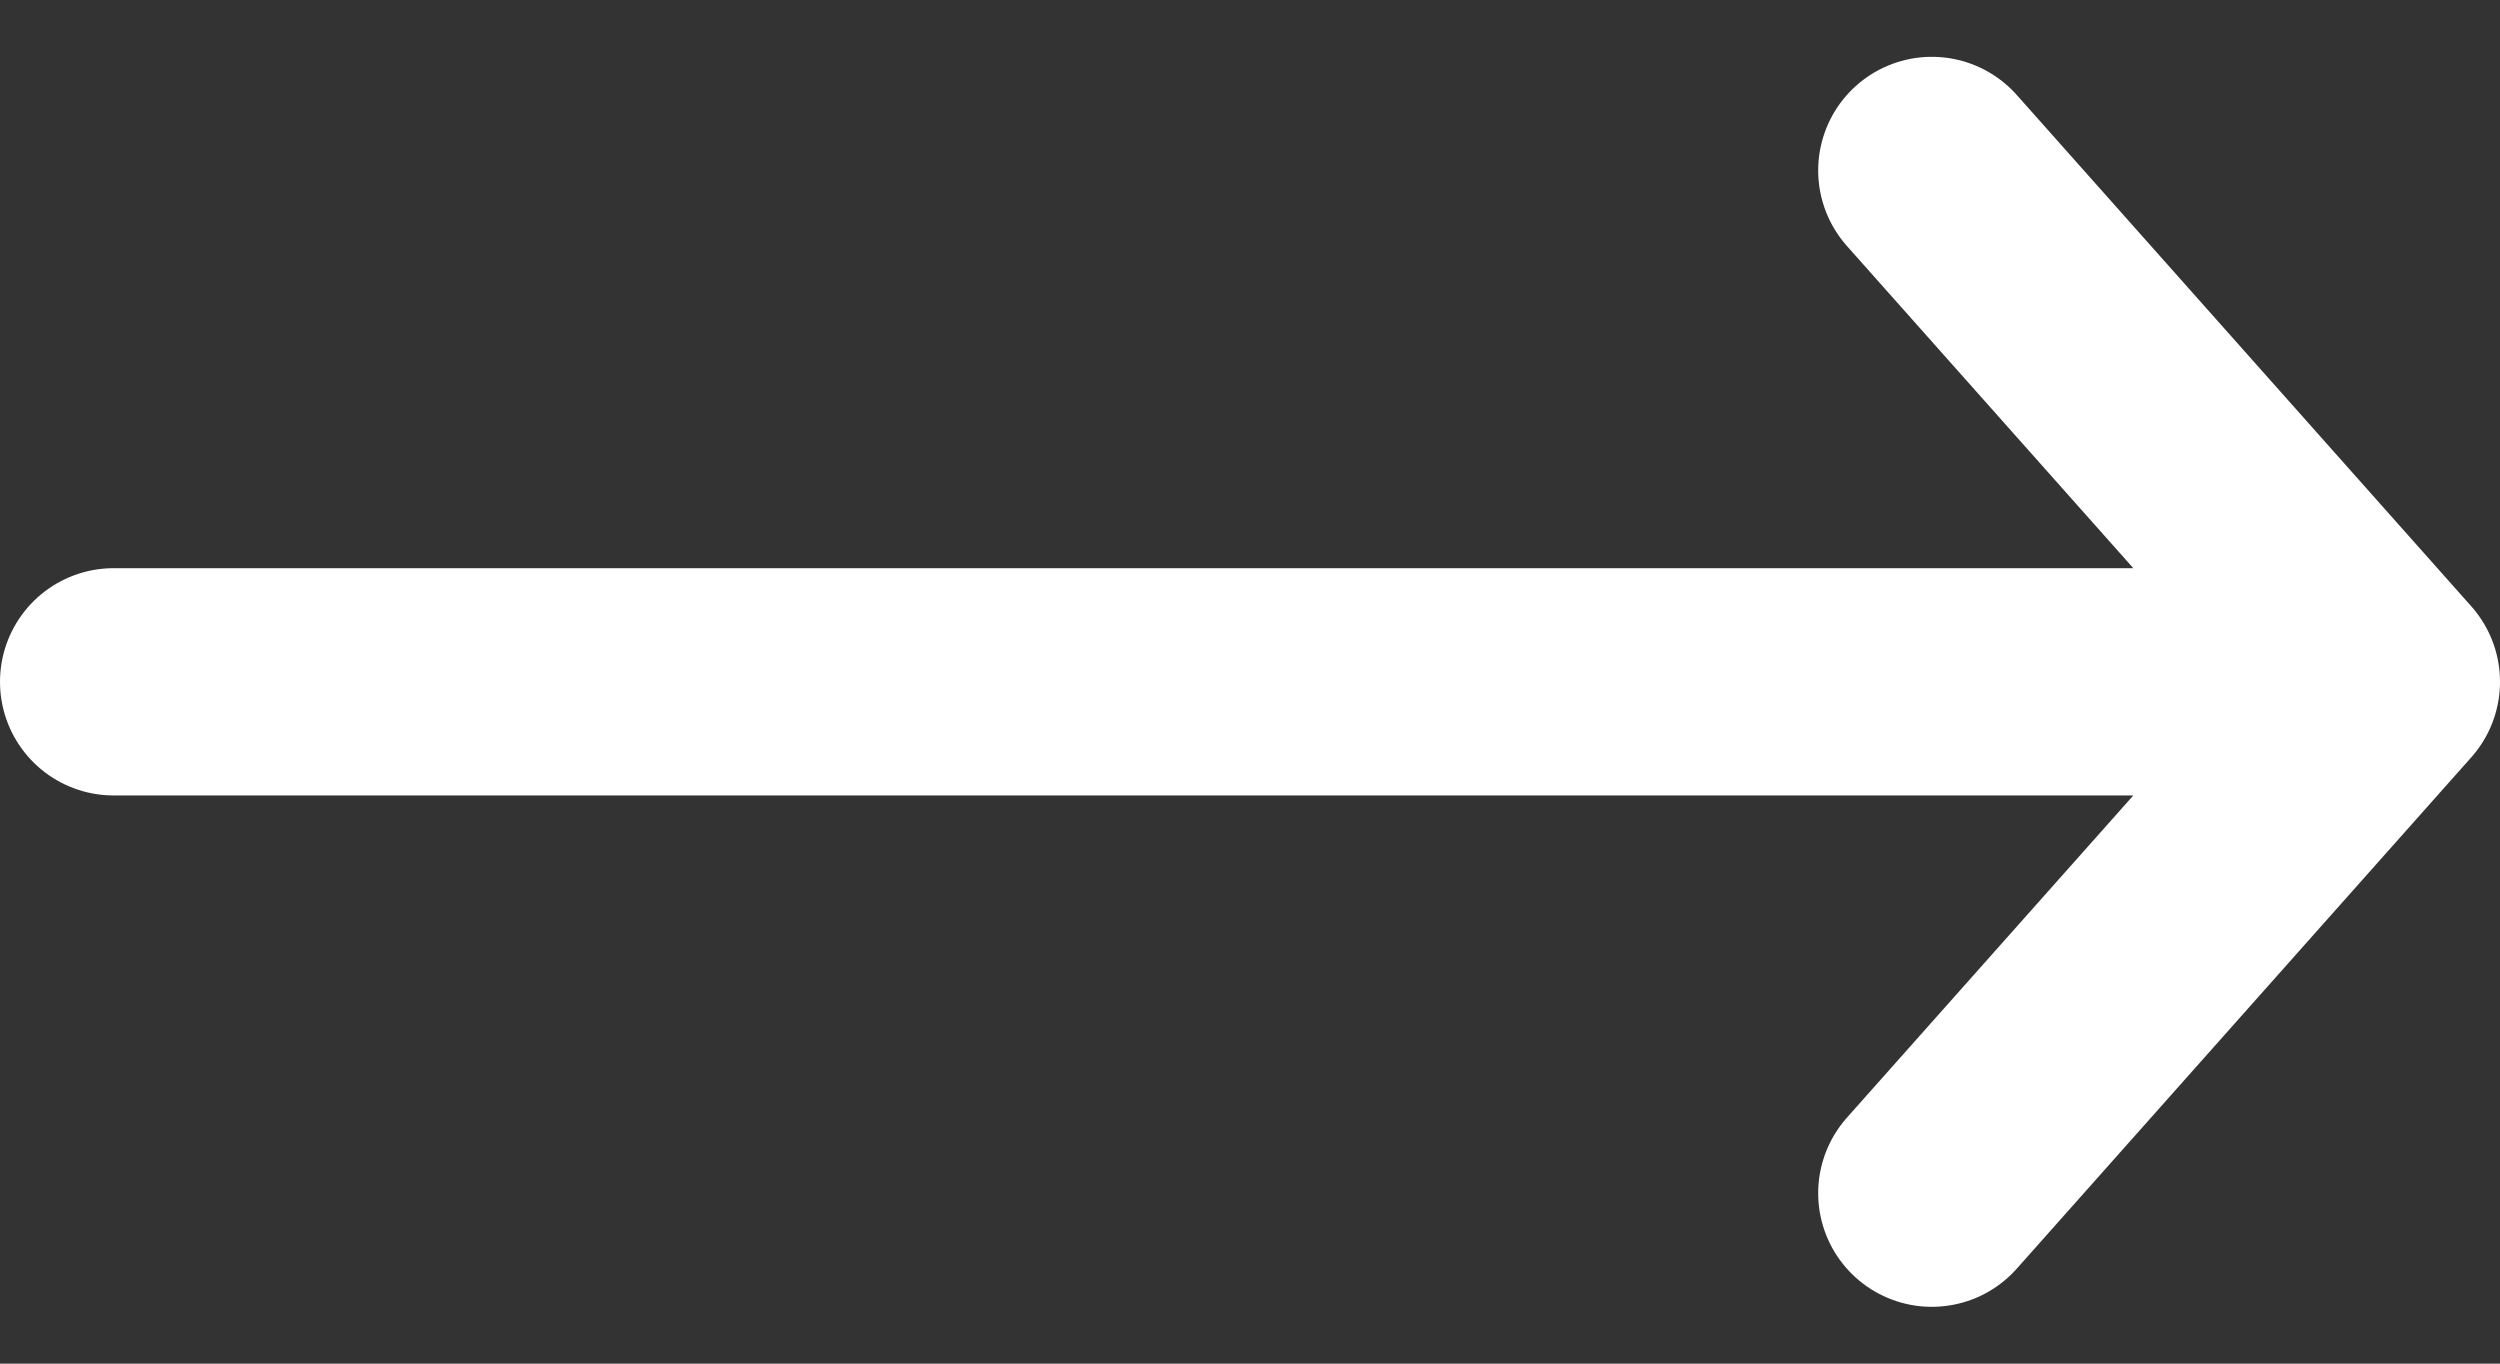
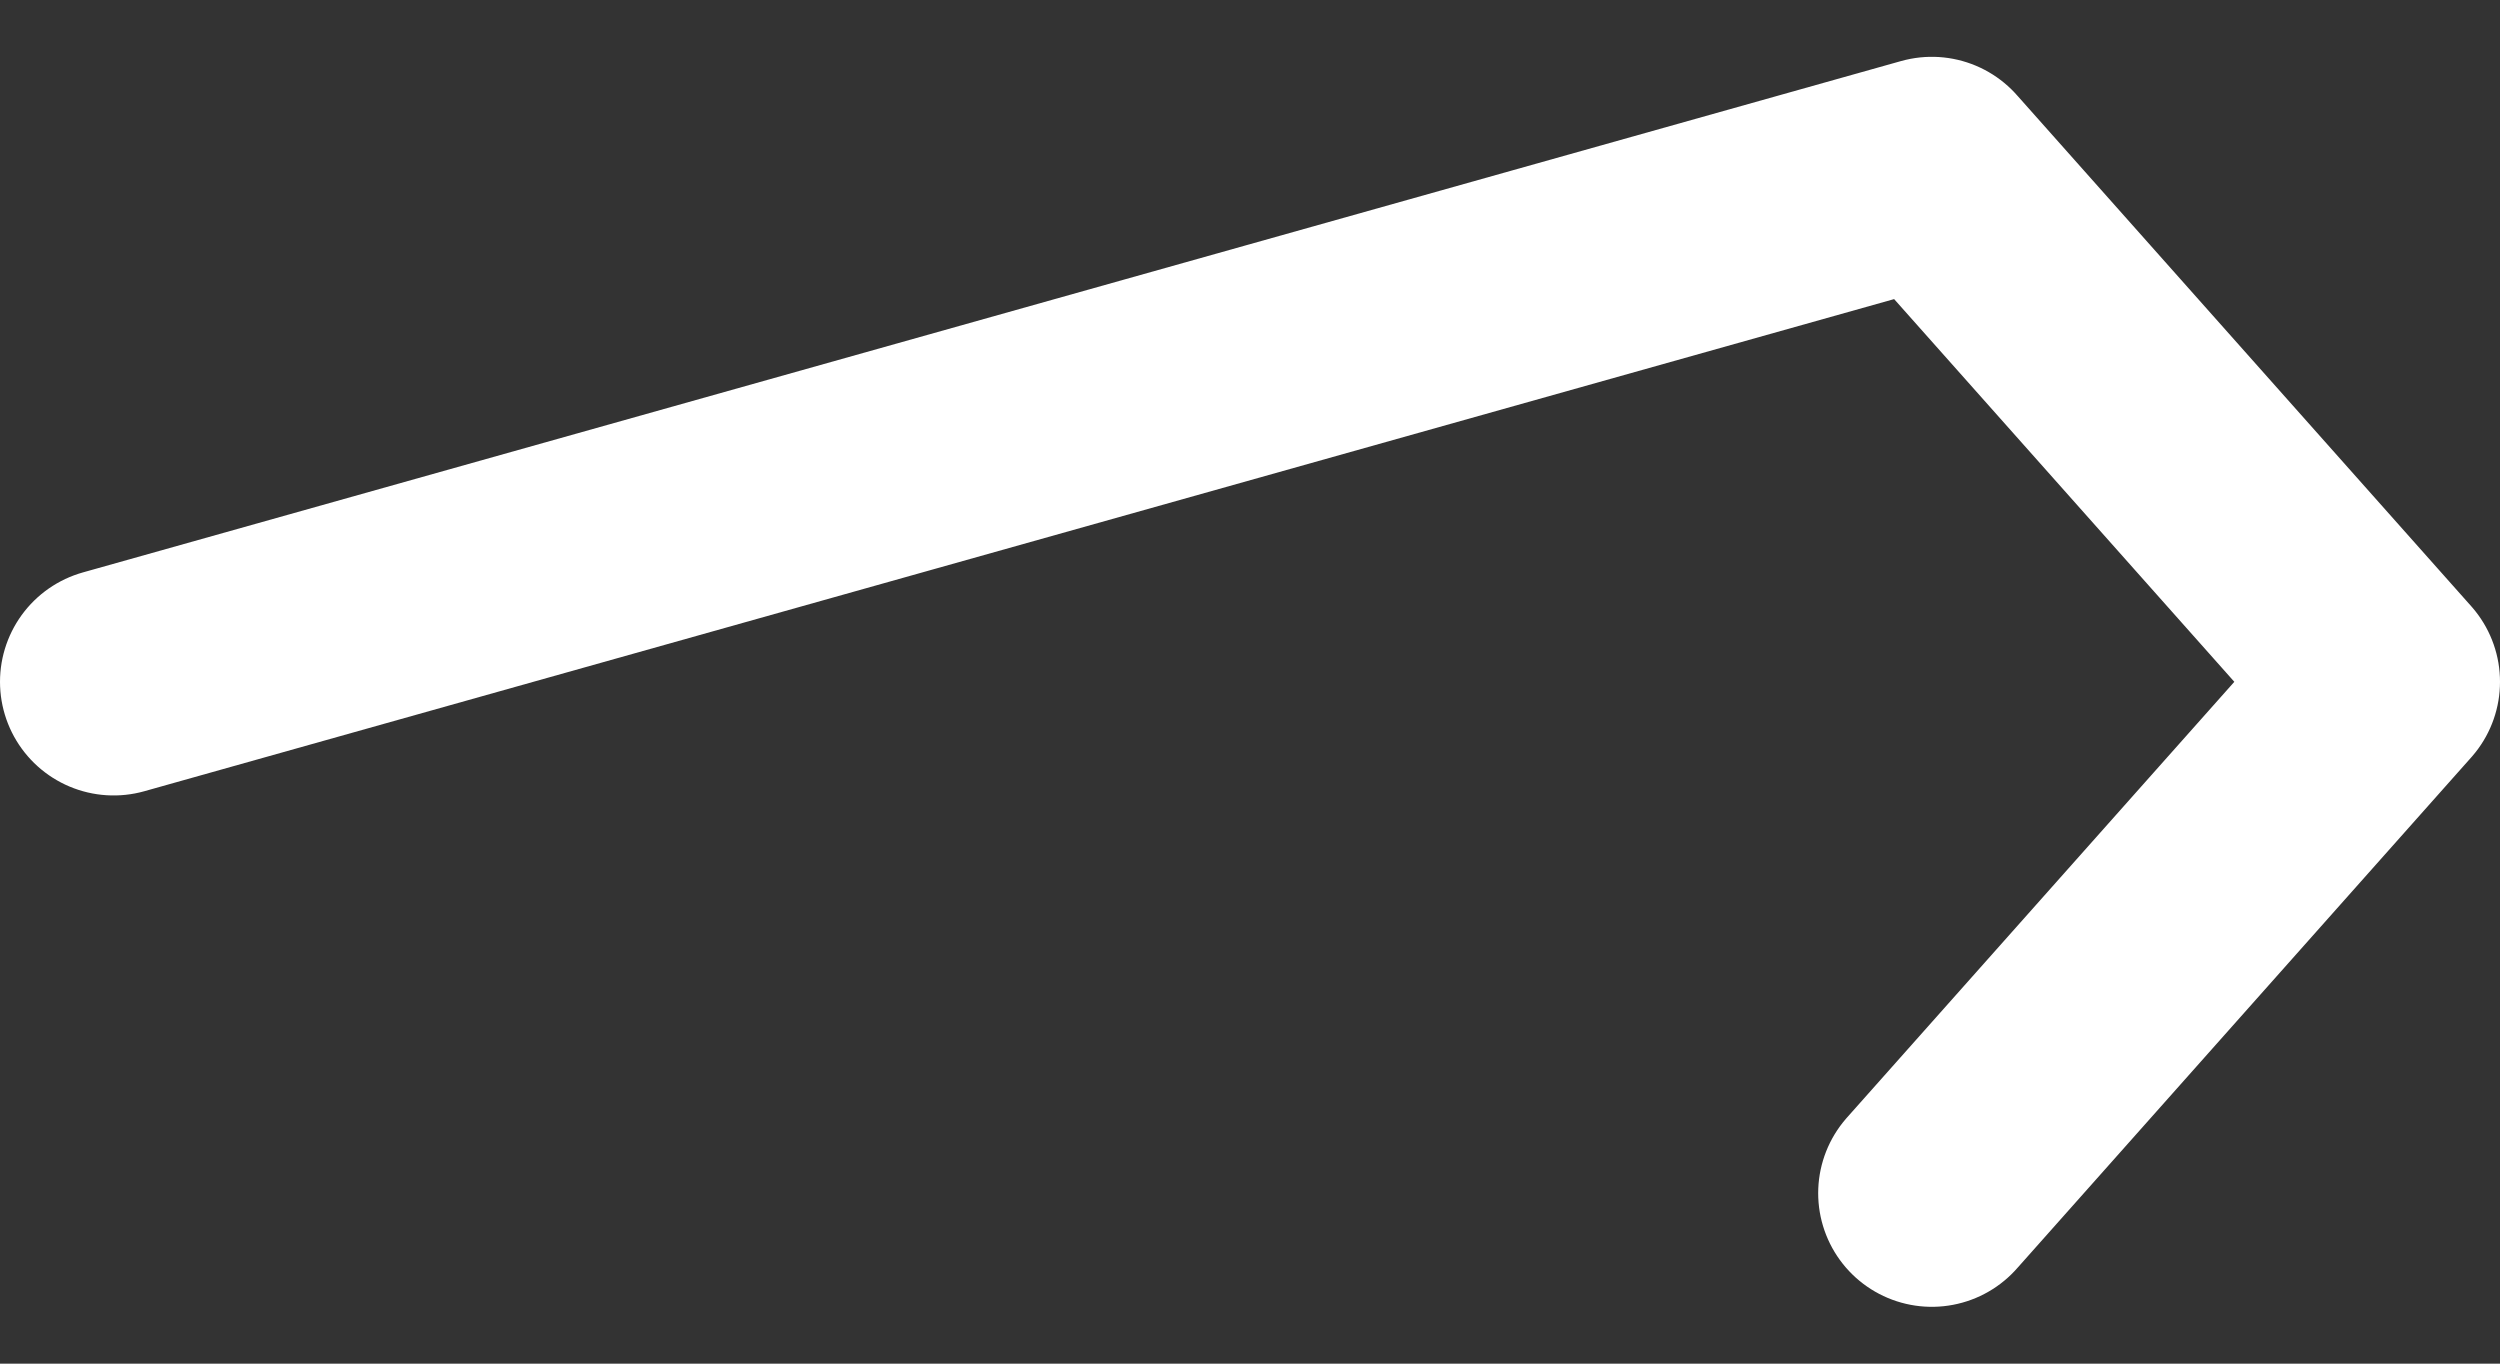
<svg xmlns="http://www.w3.org/2000/svg" width="22" height="12" viewBox="0 0 22 12" fill="none">
  <rect x="0" y="0" width="22" height="12" fill="#333333" stroke="none" />
-   <path d="M17 10.5L21 6M21 6L17 1.5M21 6L1 6" stroke="white" stroke-width="2" stroke-linecap="round" stroke-linejoin="round" />
+   <path d="M17 10.5L21 6M21 6L17 1.5L1 6" stroke="white" stroke-width="2" stroke-linecap="round" stroke-linejoin="round" />
</svg>